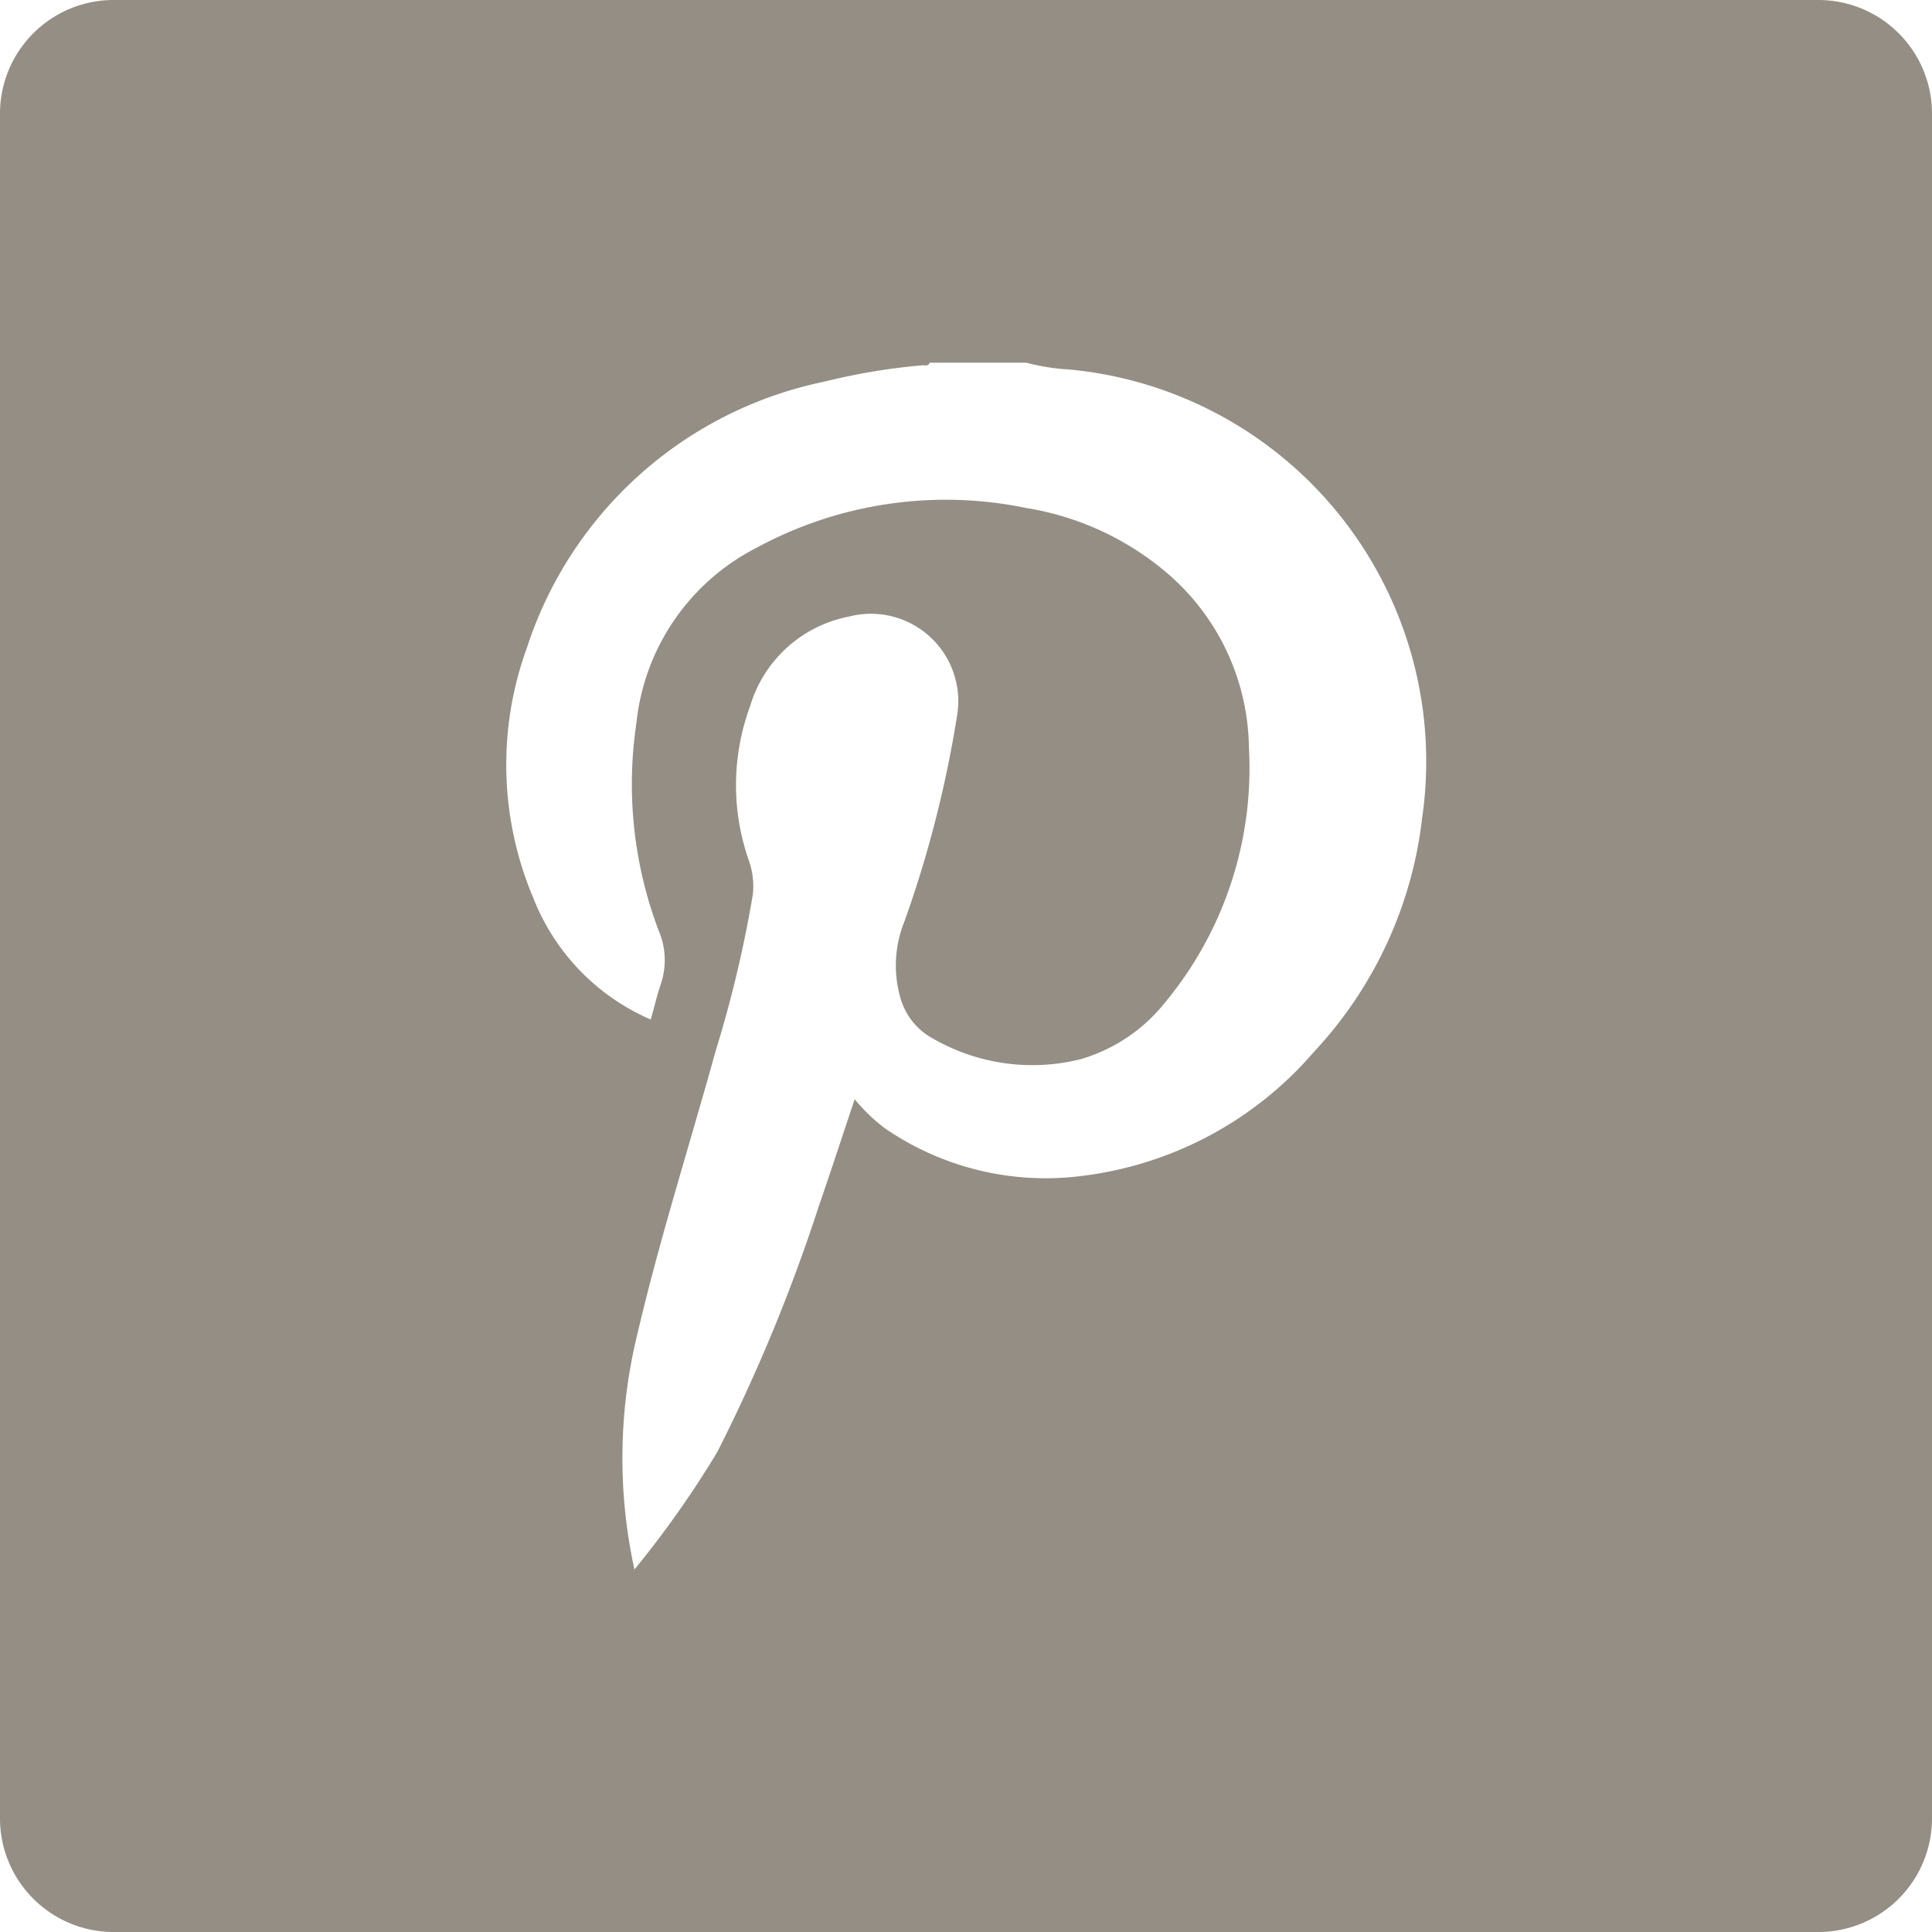
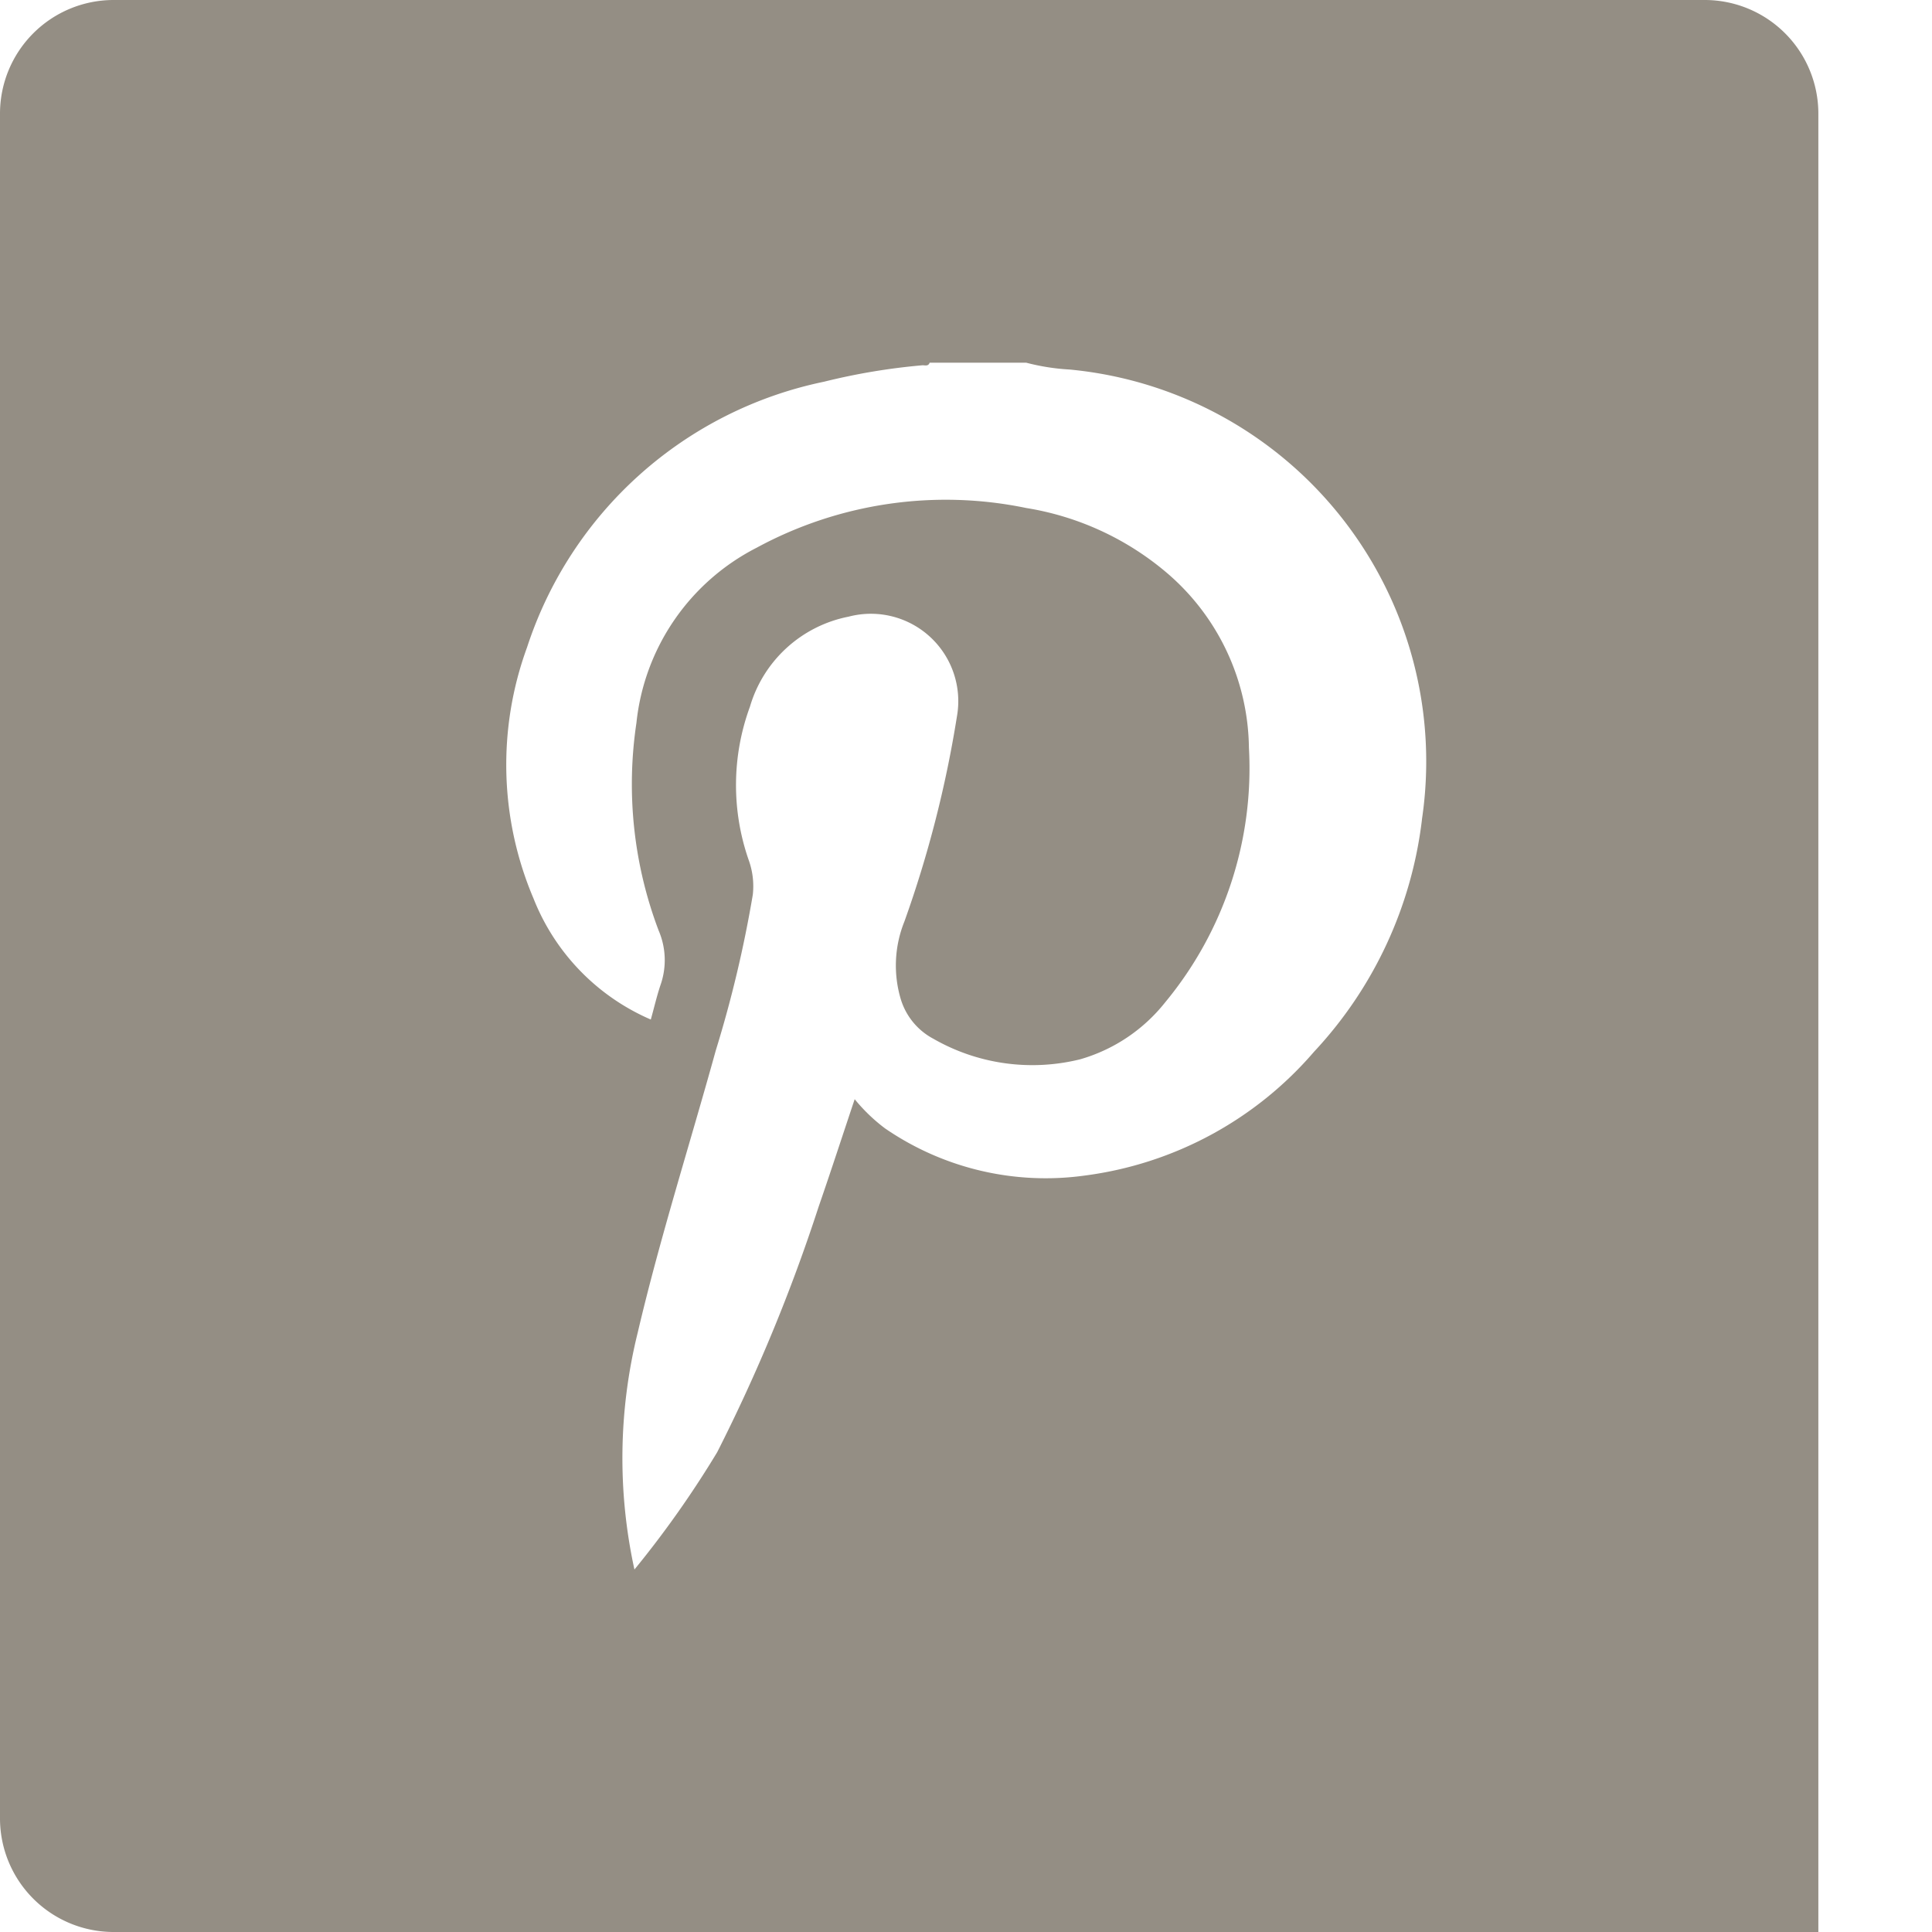
<svg xmlns="http://www.w3.org/2000/svg" id="Camada_2" data-name="Camada 2" width="34" height="34" viewBox="0 0 34 34">
  <g id="Camada_1" data-name="Camada 1">
-     <path id="Caminho_33" data-name="Caminho 33" d="M32,0H2A2,2,0,0,0,0,2V32a2,2,0,0,0,2,2H32a2,2,0,0,0,2-2V2a2,2,0,0,0-2-2ZM25.024,14.424a7.231,7.231,0,0,1-1.9,4.086,6.405,6.405,0,0,1-4.035,2.178,4.994,4.994,0,0,1-3.515-.831,3.062,3.062,0,0,1-.533-.513c-.215.642-.419,1.27-.635,1.894a30.122,30.122,0,0,1-1.785,4.319,17.753,17.753,0,0,1-1.456,2.064,9.187,9.187,0,0,1,.057-4.166c.393-1.675.917-3.313,1.375-4.97a21.2,21.2,0,0,0,.651-2.739,1.354,1.354,0,0,0-.072-.61,4.006,4.006,0,0,1,.022-2.7,2.263,2.263,0,0,1,1.737-1.584,1.538,1.538,0,0,1,1.905,1.759,19.993,19.993,0,0,1-.924,3.606,2.071,2.071,0,0,0-.06,1.379,1.174,1.174,0,0,0,.569.684,3.5,3.5,0,0,0,2.584.362,2.946,2.946,0,0,0,1.494-1,6.46,6.46,0,0,0,1.476-4.483,4.109,4.109,0,0,0-1.446-3.079,5.063,5.063,0,0,0-2.473-1.14,6.982,6.982,0,0,0-4.746.7A3.917,3.917,0,0,0,11.2,12.723a7.269,7.269,0,0,0,.39,3.65,1.322,1.322,0,0,1,.033.964c-.067.2-.112.4-.17.605a3.864,3.864,0,0,1-2.064-2.13,6.015,6.015,0,0,1-.114-4.419A6.986,6.986,0,0,1,14.5,6.718a11.193,11.193,0,0,1,1.737-.29c.043,0,.1.021.123-.045h1.7a3.834,3.834,0,0,0,.763.12,6.928,6.928,0,0,1,6.2,7.922Z" fill="#948e84" />
+     <path id="Caminho_33" data-name="Caminho 33" d="M32,0H2A2,2,0,0,0,0,2V32a2,2,0,0,0,2,2H32V2a2,2,0,0,0-2-2ZM25.024,14.424a7.231,7.231,0,0,1-1.9,4.086,6.405,6.405,0,0,1-4.035,2.178,4.994,4.994,0,0,1-3.515-.831,3.062,3.062,0,0,1-.533-.513c-.215.642-.419,1.27-.635,1.894a30.122,30.122,0,0,1-1.785,4.319,17.753,17.753,0,0,1-1.456,2.064,9.187,9.187,0,0,1,.057-4.166c.393-1.675.917-3.313,1.375-4.97a21.2,21.2,0,0,0,.651-2.739,1.354,1.354,0,0,0-.072-.61,4.006,4.006,0,0,1,.022-2.7,2.263,2.263,0,0,1,1.737-1.584,1.538,1.538,0,0,1,1.905,1.759,19.993,19.993,0,0,1-.924,3.606,2.071,2.071,0,0,0-.06,1.379,1.174,1.174,0,0,0,.569.684,3.5,3.5,0,0,0,2.584.362,2.946,2.946,0,0,0,1.494-1,6.46,6.46,0,0,0,1.476-4.483,4.109,4.109,0,0,0-1.446-3.079,5.063,5.063,0,0,0-2.473-1.14,6.982,6.982,0,0,0-4.746.7A3.917,3.917,0,0,0,11.2,12.723a7.269,7.269,0,0,0,.39,3.65,1.322,1.322,0,0,1,.033.964c-.067.2-.112.4-.17.605a3.864,3.864,0,0,1-2.064-2.13,6.015,6.015,0,0,1-.114-4.419A6.986,6.986,0,0,1,14.5,6.718a11.193,11.193,0,0,1,1.737-.29c.043,0,.1.021.123-.045h1.7a3.834,3.834,0,0,0,.763.12,6.928,6.928,0,0,1,6.2,7.922Z" fill="#948e84" />
  </g>
</svg>